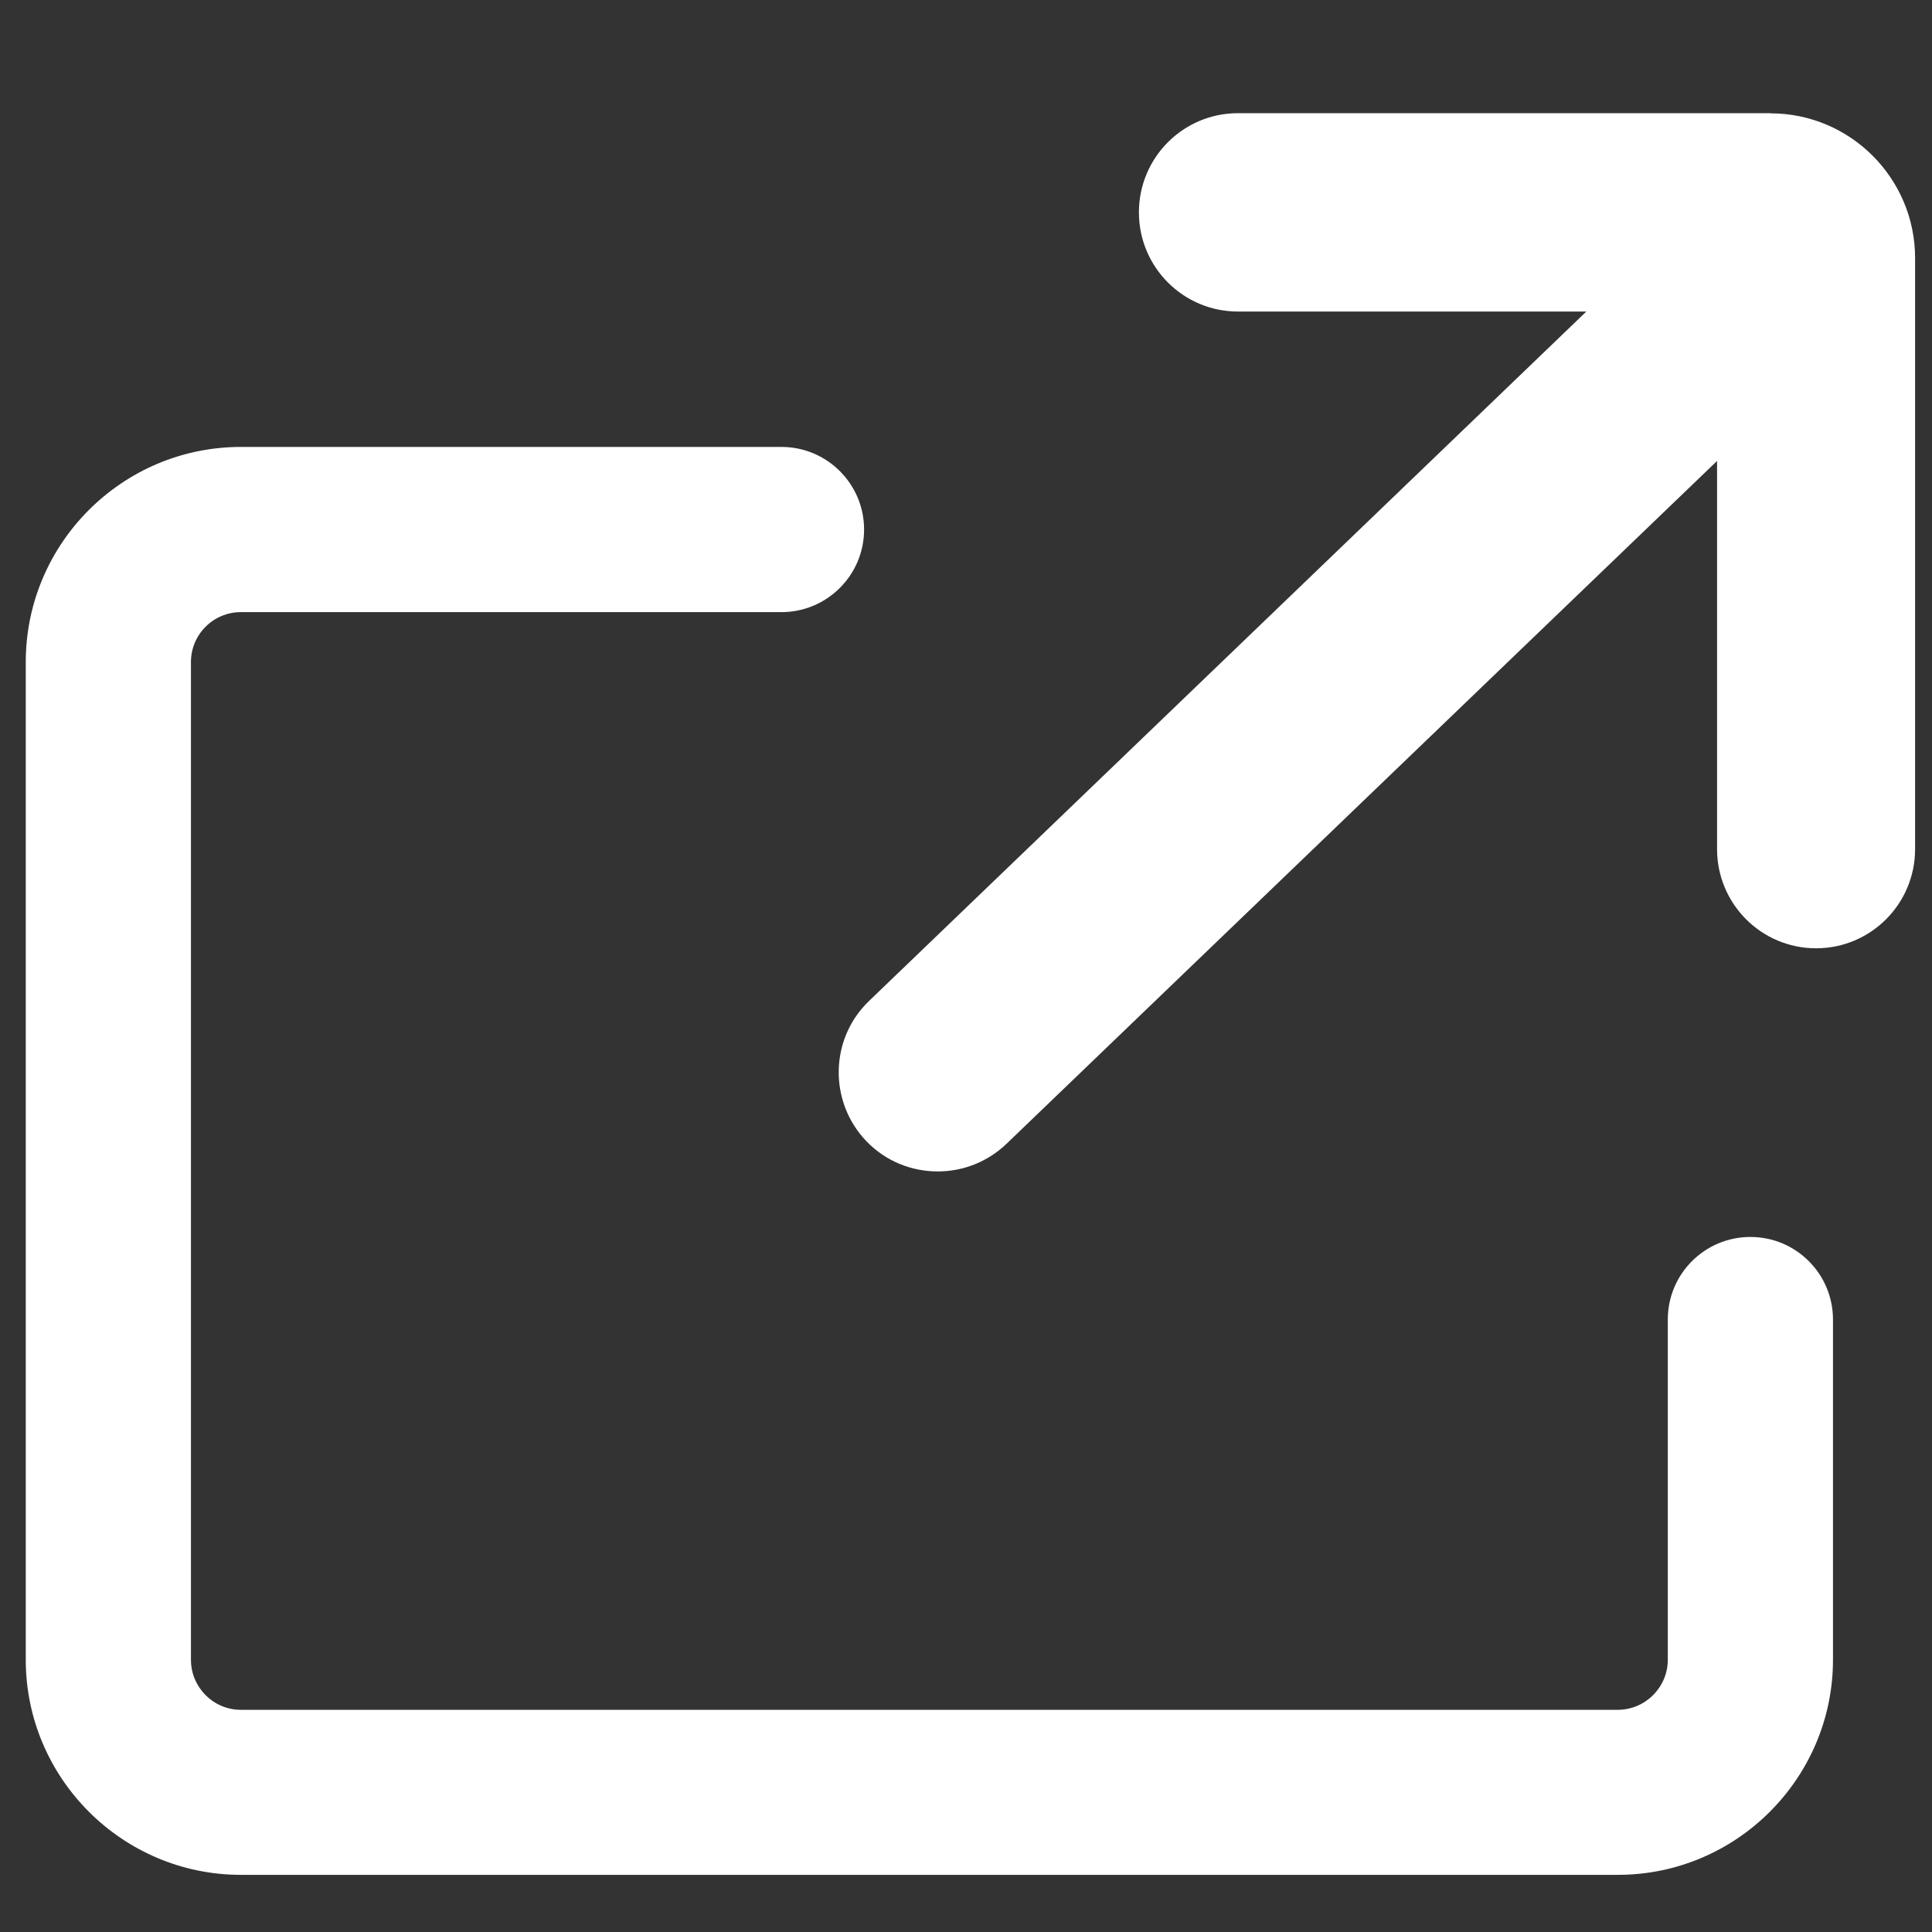
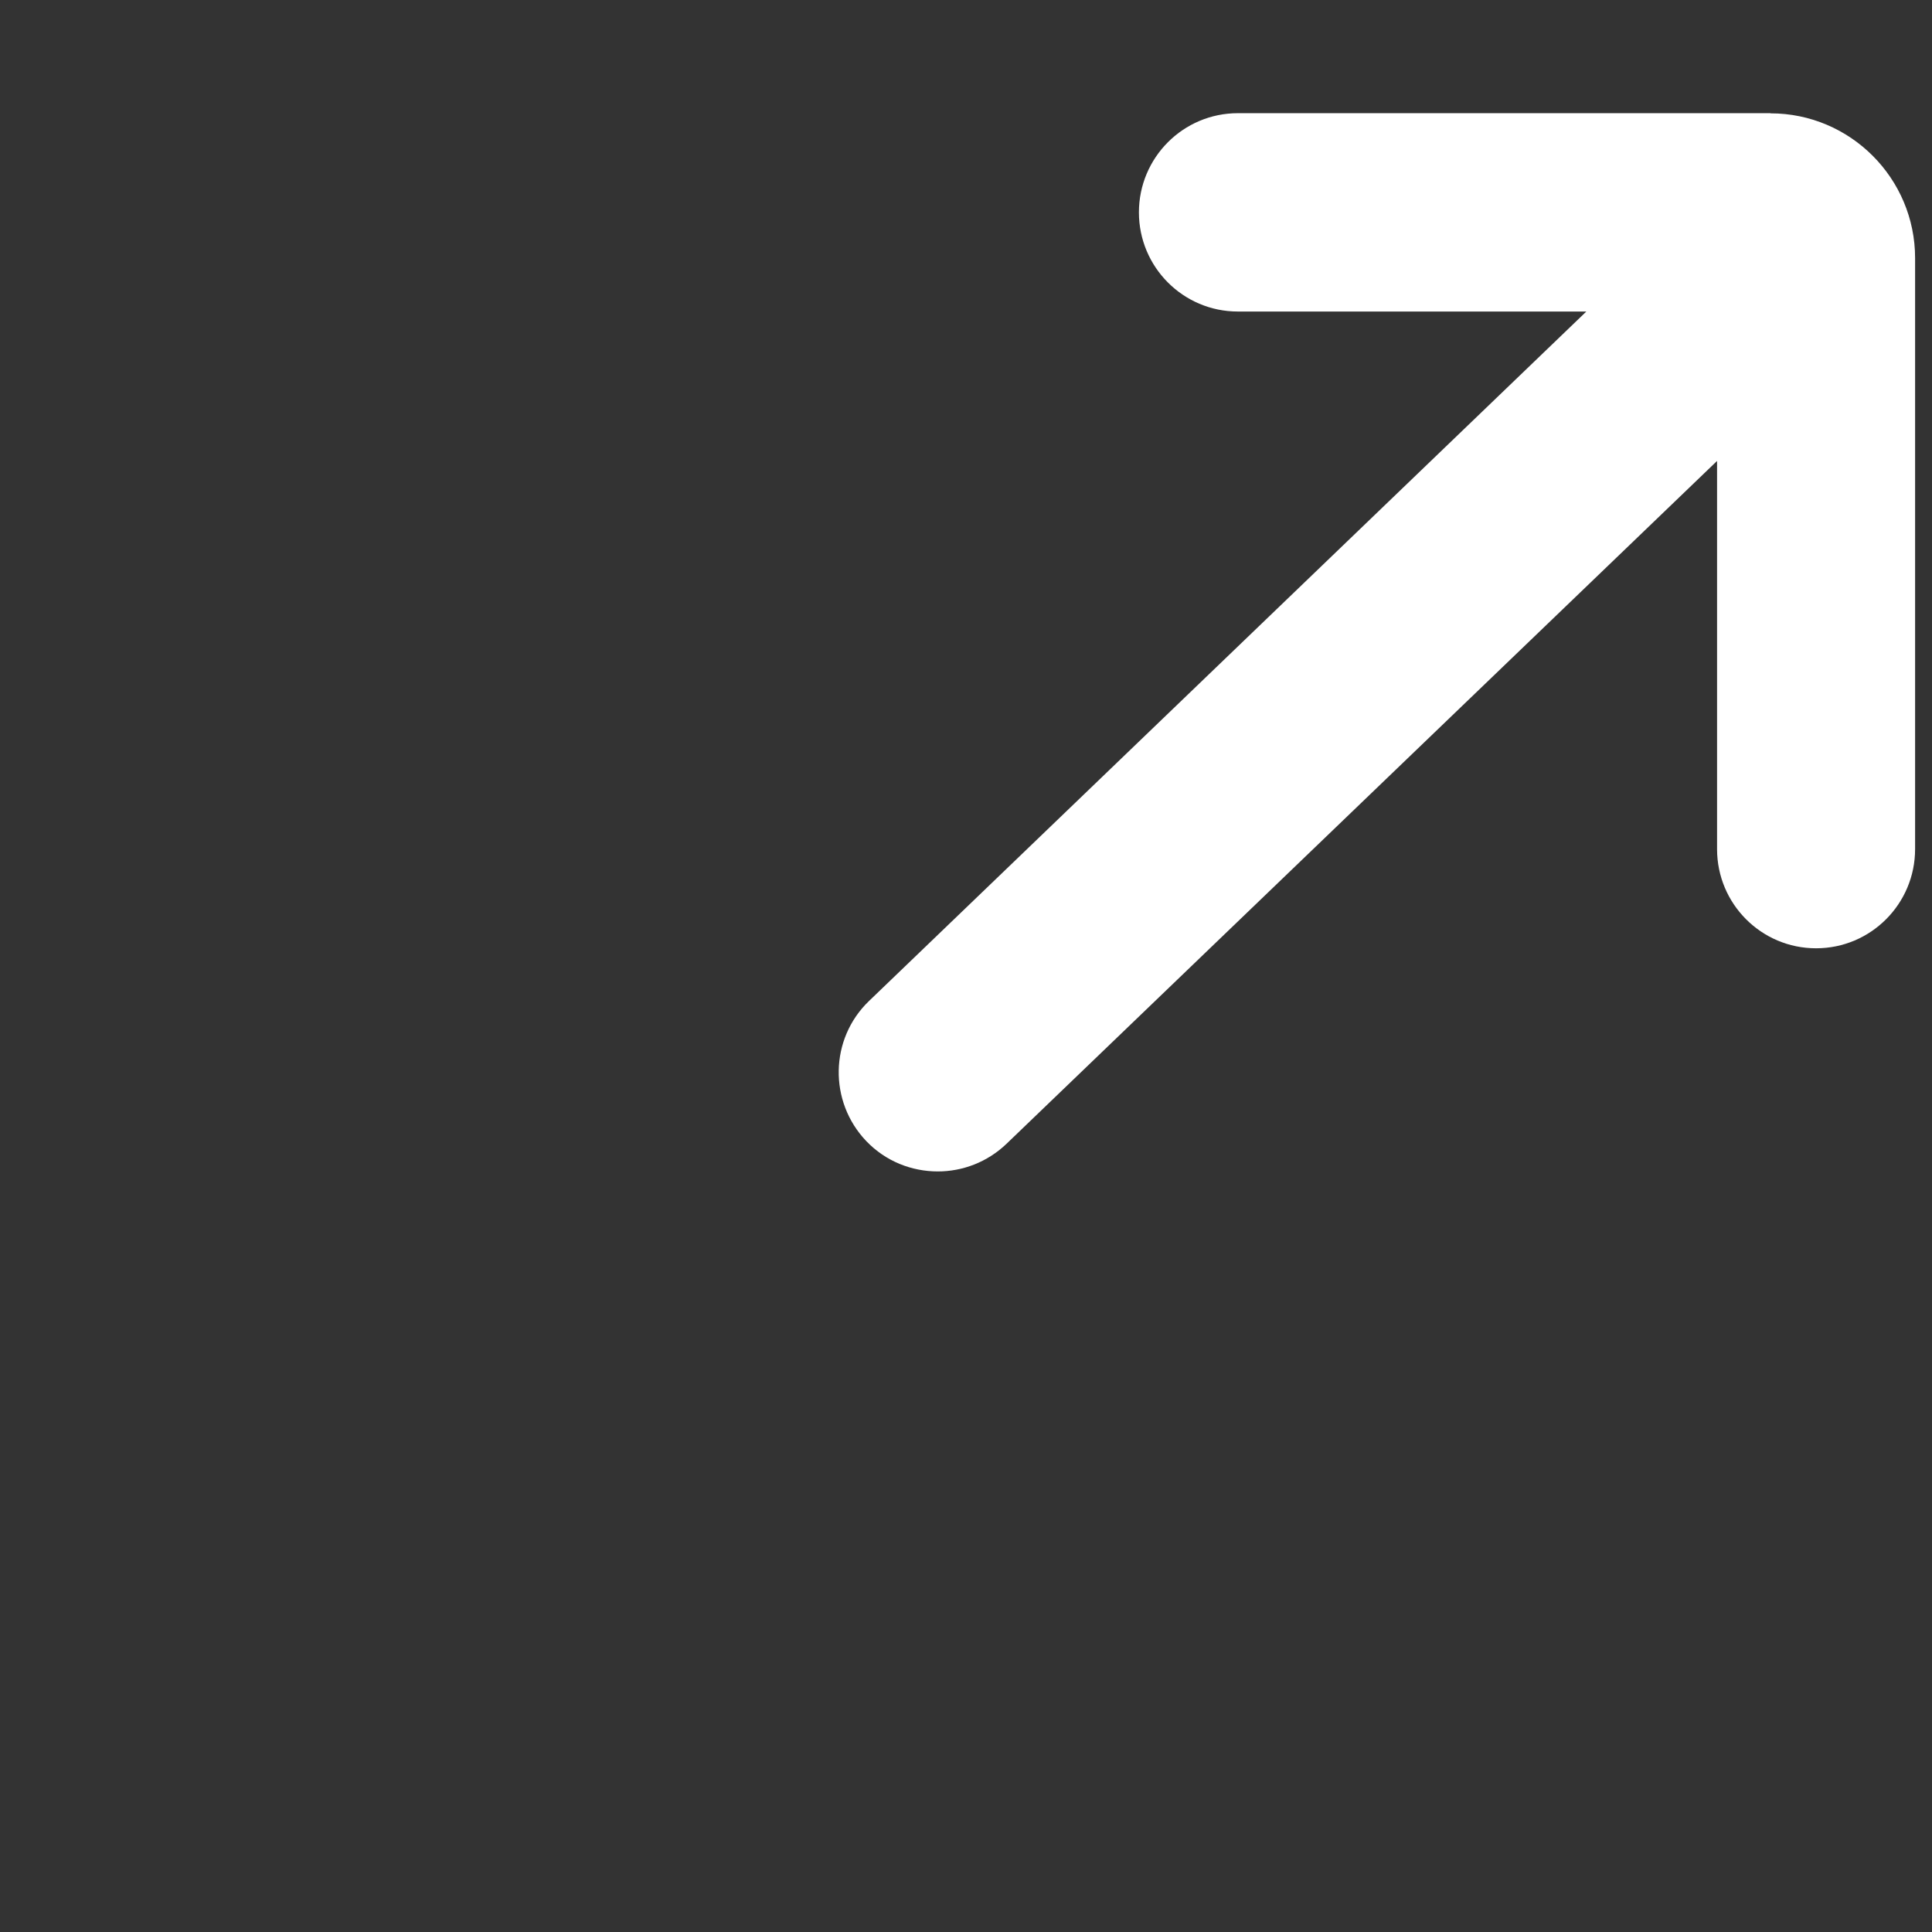
<svg xmlns="http://www.w3.org/2000/svg" id="uuid-8135d1fb-a505-42ed-9a6b-8e1449e8df0a" version="1.1" viewBox="0 0 12 12">
  <rect x="0" y="0" width="12" height="12" fill="#333333" stroke="none" />
  <defs>
    <style>
      .cls-1 {
        fill: #fff;
        stroke-width: 0px;
      }
    </style>
  </defs>
-   <path class="cls-1" d="M10.872,7.683c-.283,0-.513.229-.513.513v2.113c0,.171-.14.311-.311.311H1.496c-.171,0-.31-.14-.31-.311v-6.197c0-.171.139-.31.31-.31h3.358c.283,0,.513-.23.513-.513s-.23-.513-.513-.513H1.496c-.737,0-1.336.6-1.336,1.336v6.197c0,.736.6,1.336,1.336,1.336h8.553c.736,0,1.336-.6,1.336-1.336v-2.113c0-.283-.229-.513-.513-.513Z" />
  <path class="cls-1" d="M10.997.703h-3.308c-.34,0-.615.276-.615.616s.275.616.615.616h2.164l-4.455,4.282c-.245.235-.252.625-.017.871.121.126.282.188.444.188.153,0,.307-.057.427-.172l4.413-4.241v2.411c0,.34.275.616.615.616s.615-.276.615-.616V1.603c0-.496-.403-.899-.898-.899Z" />
</svg>